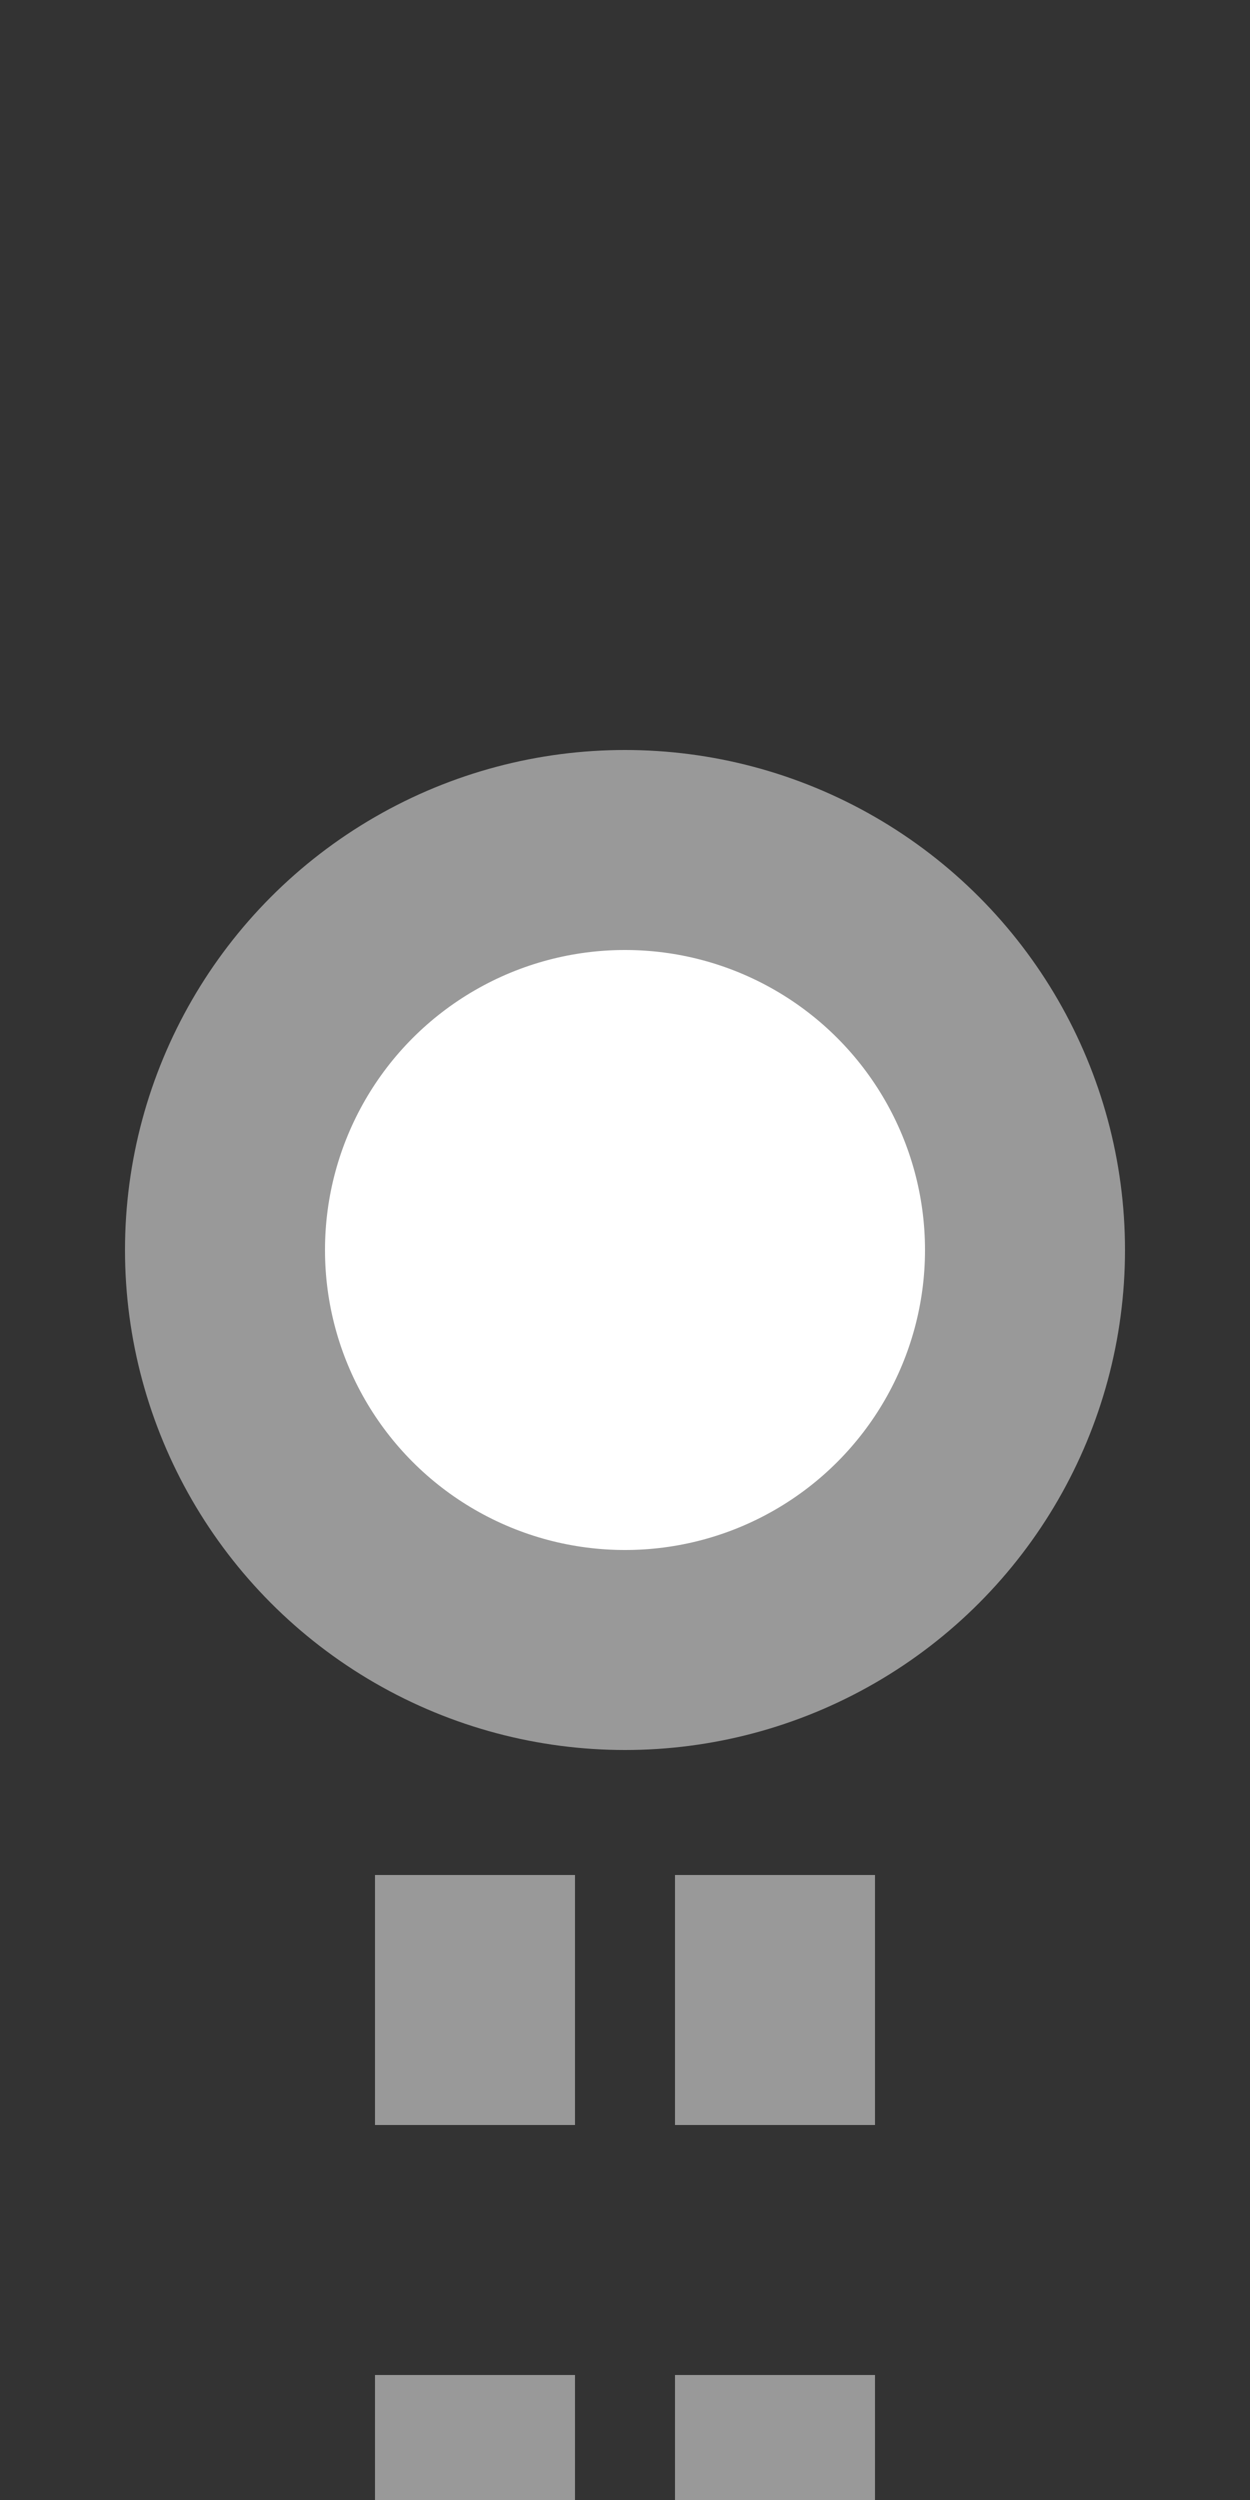
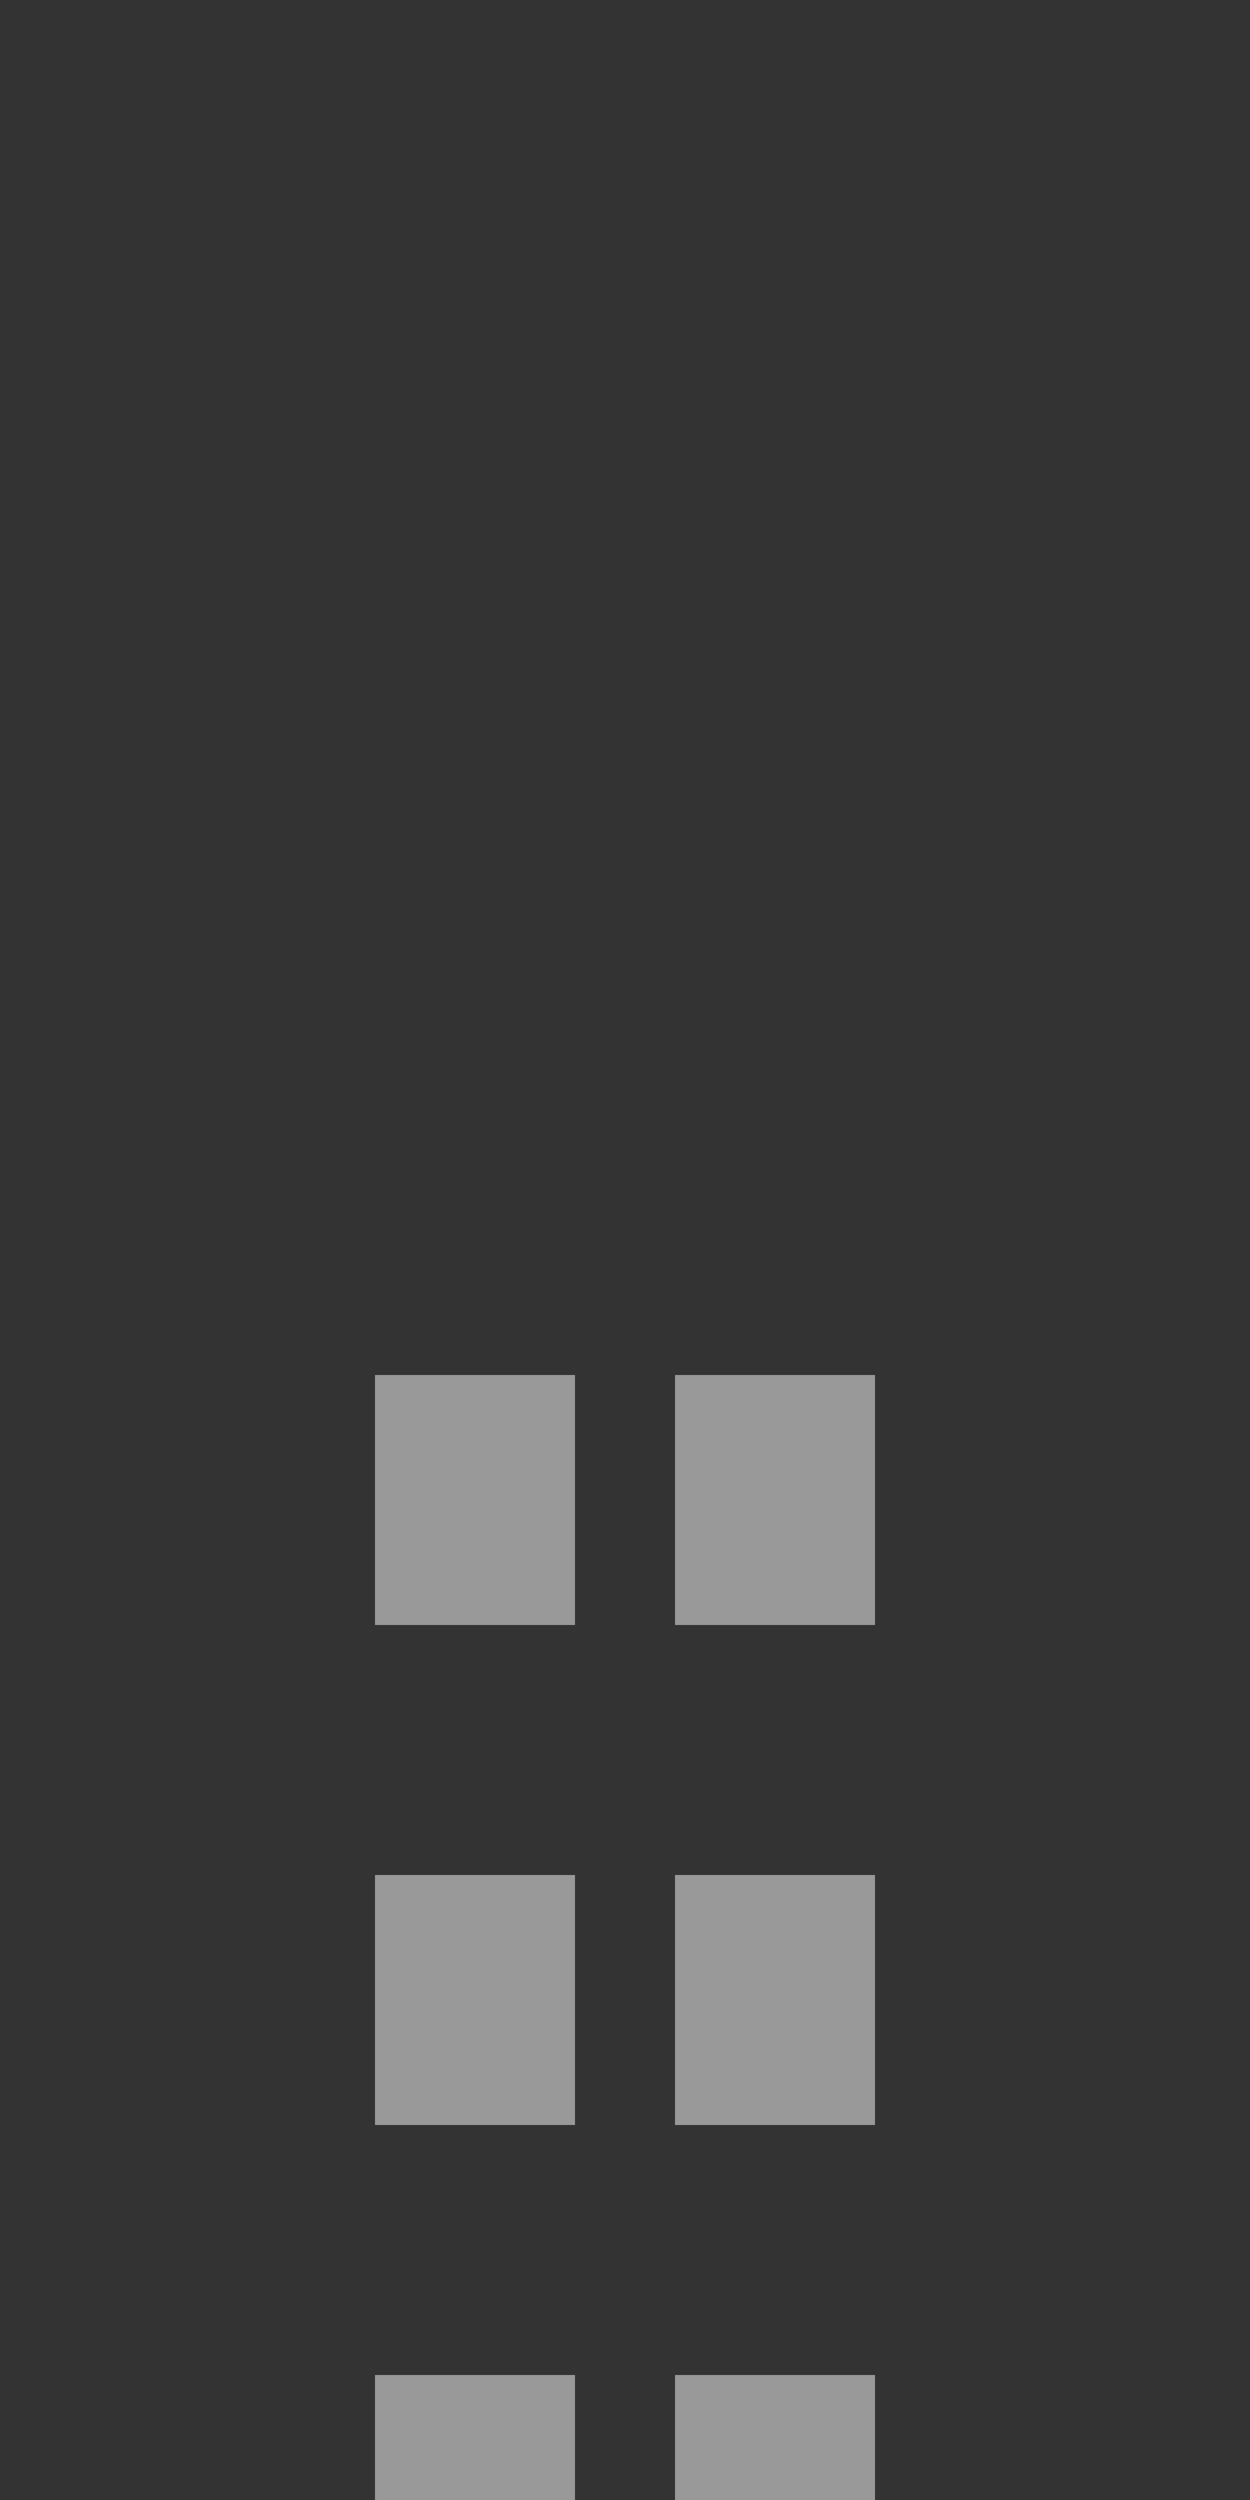
<svg xmlns="http://www.w3.org/2000/svg" width="250" height="500">
  <rect width="100%" height="100%" fill="#333333" stroke="none" />
  <title>tdKBSTa grey</title>
  <g stroke="#999999" stroke-width="40">
    <path d="M 95,525 V 275 m 60,0 V 500" stroke-dasharray="50" />
-     <circle fill="#FFF" cx="125" cy="250" r="80" />
  </g>
</svg>